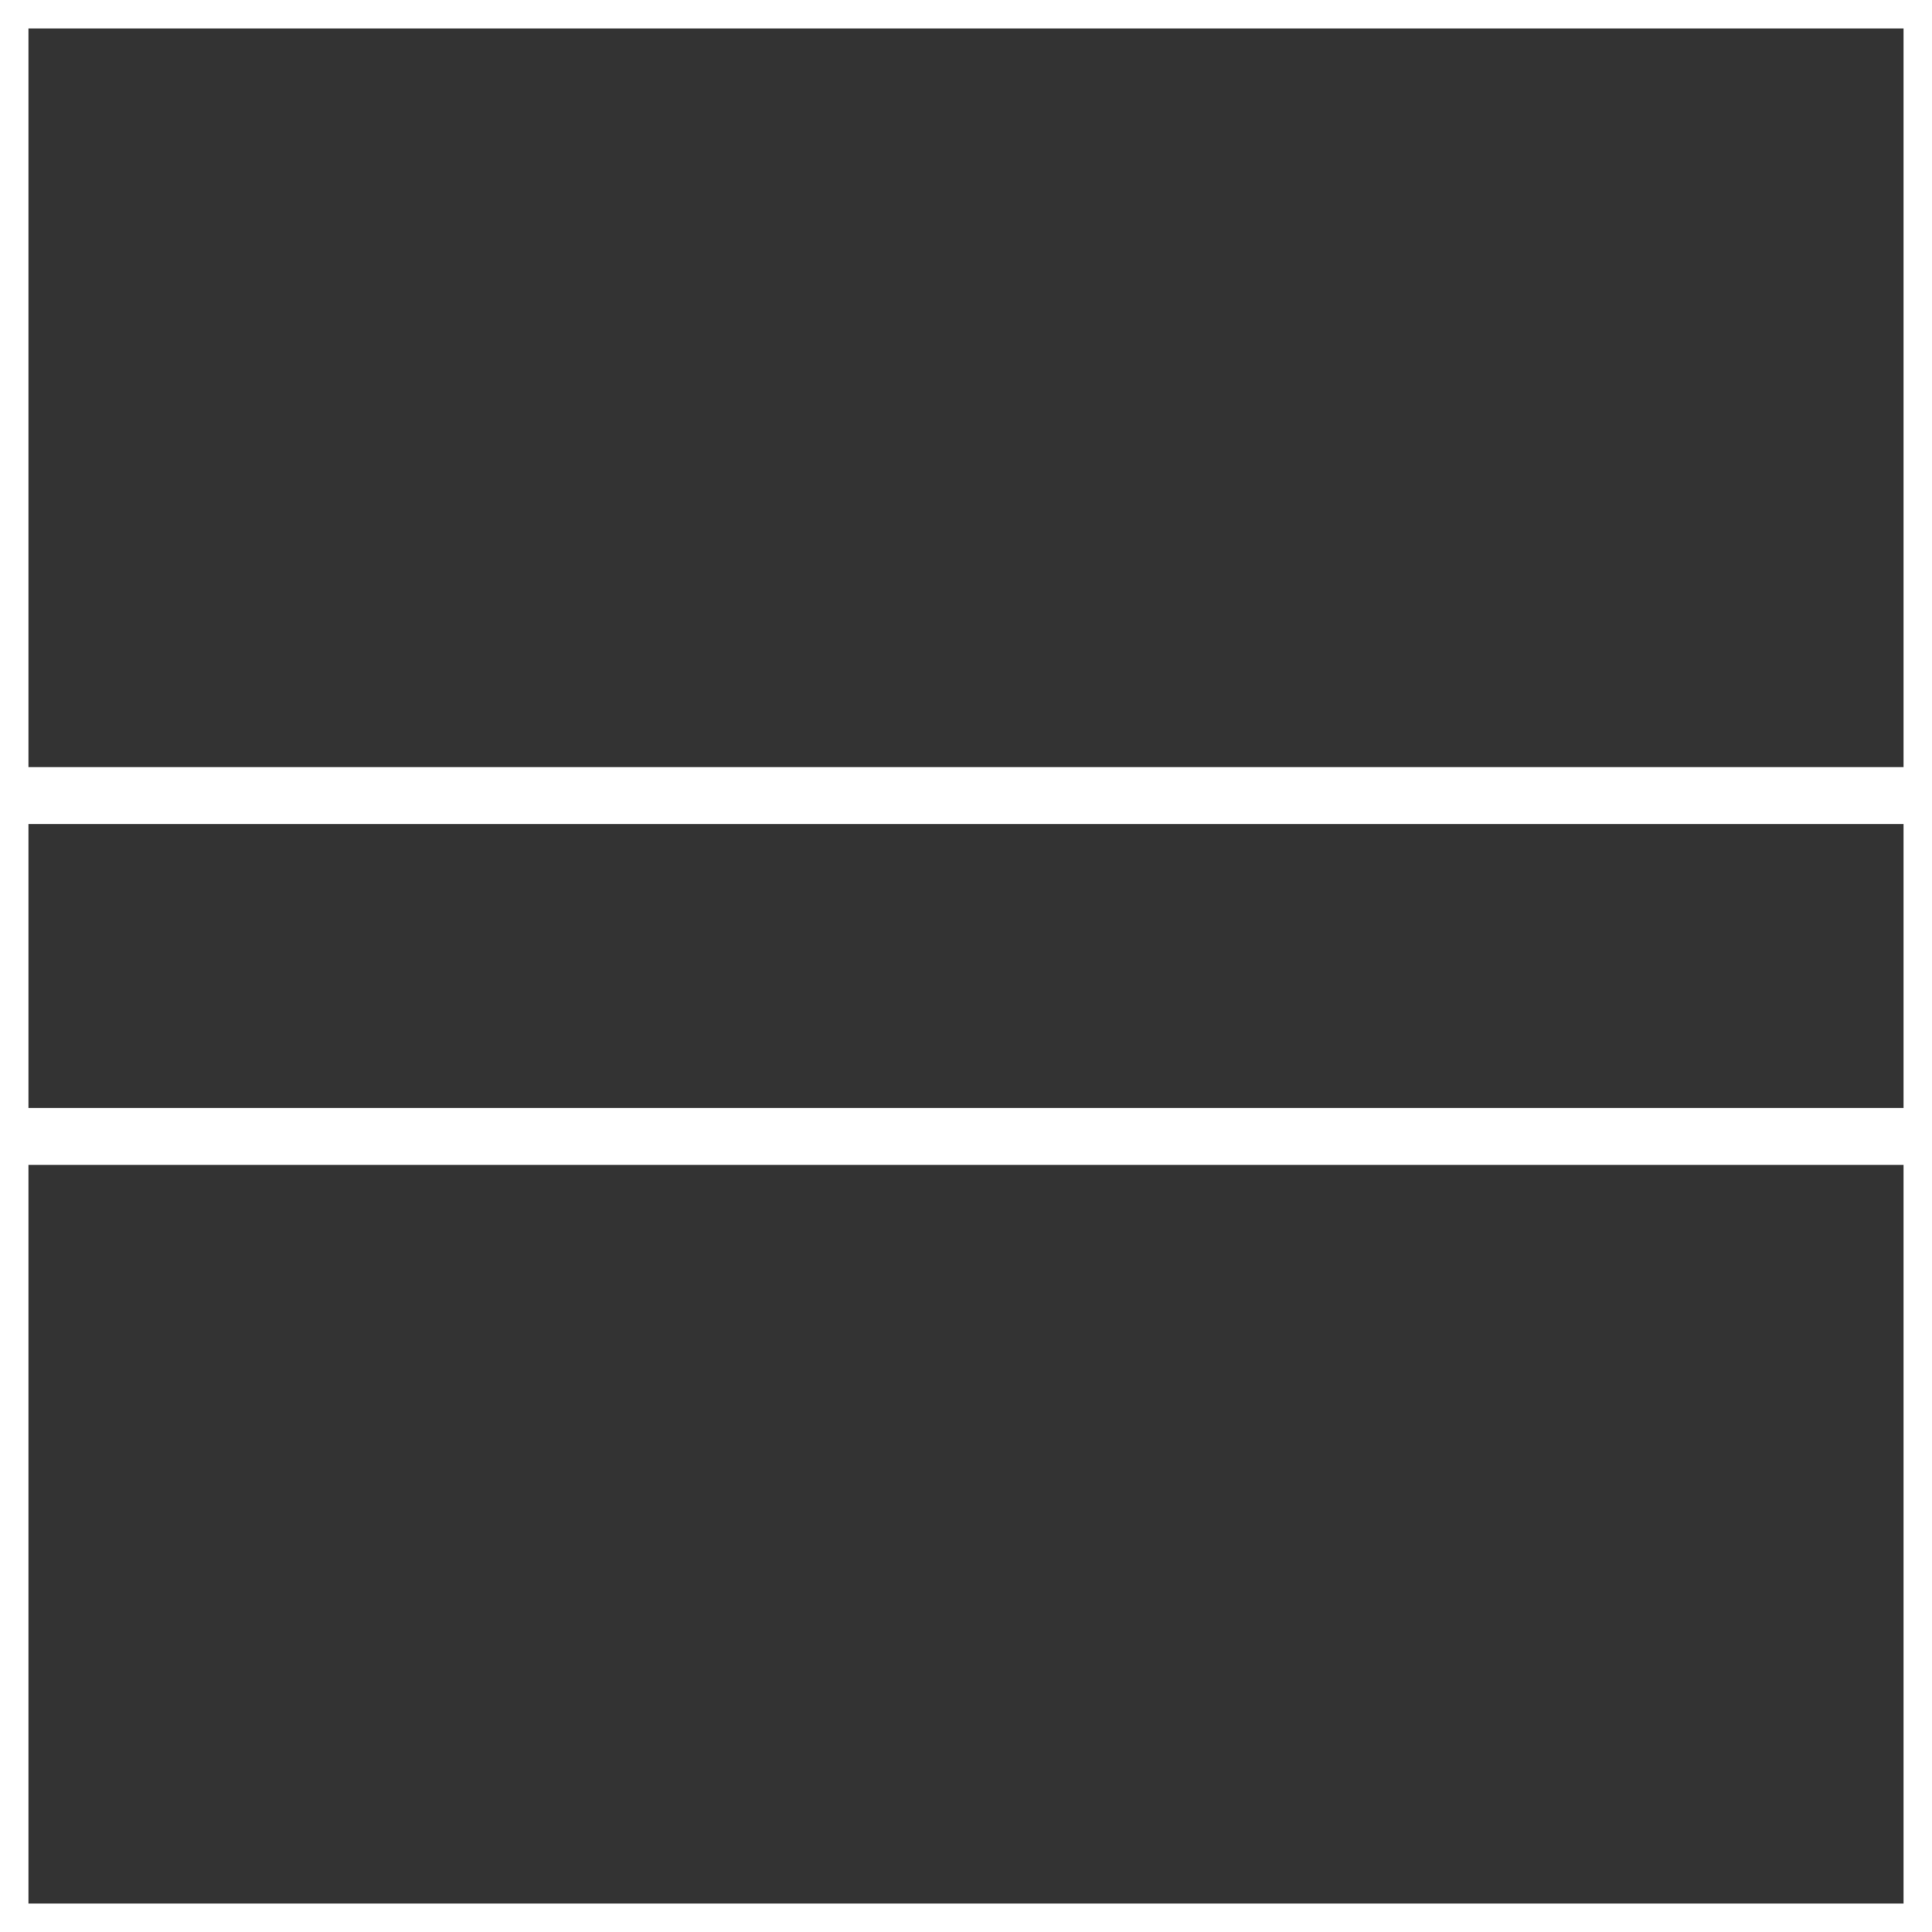
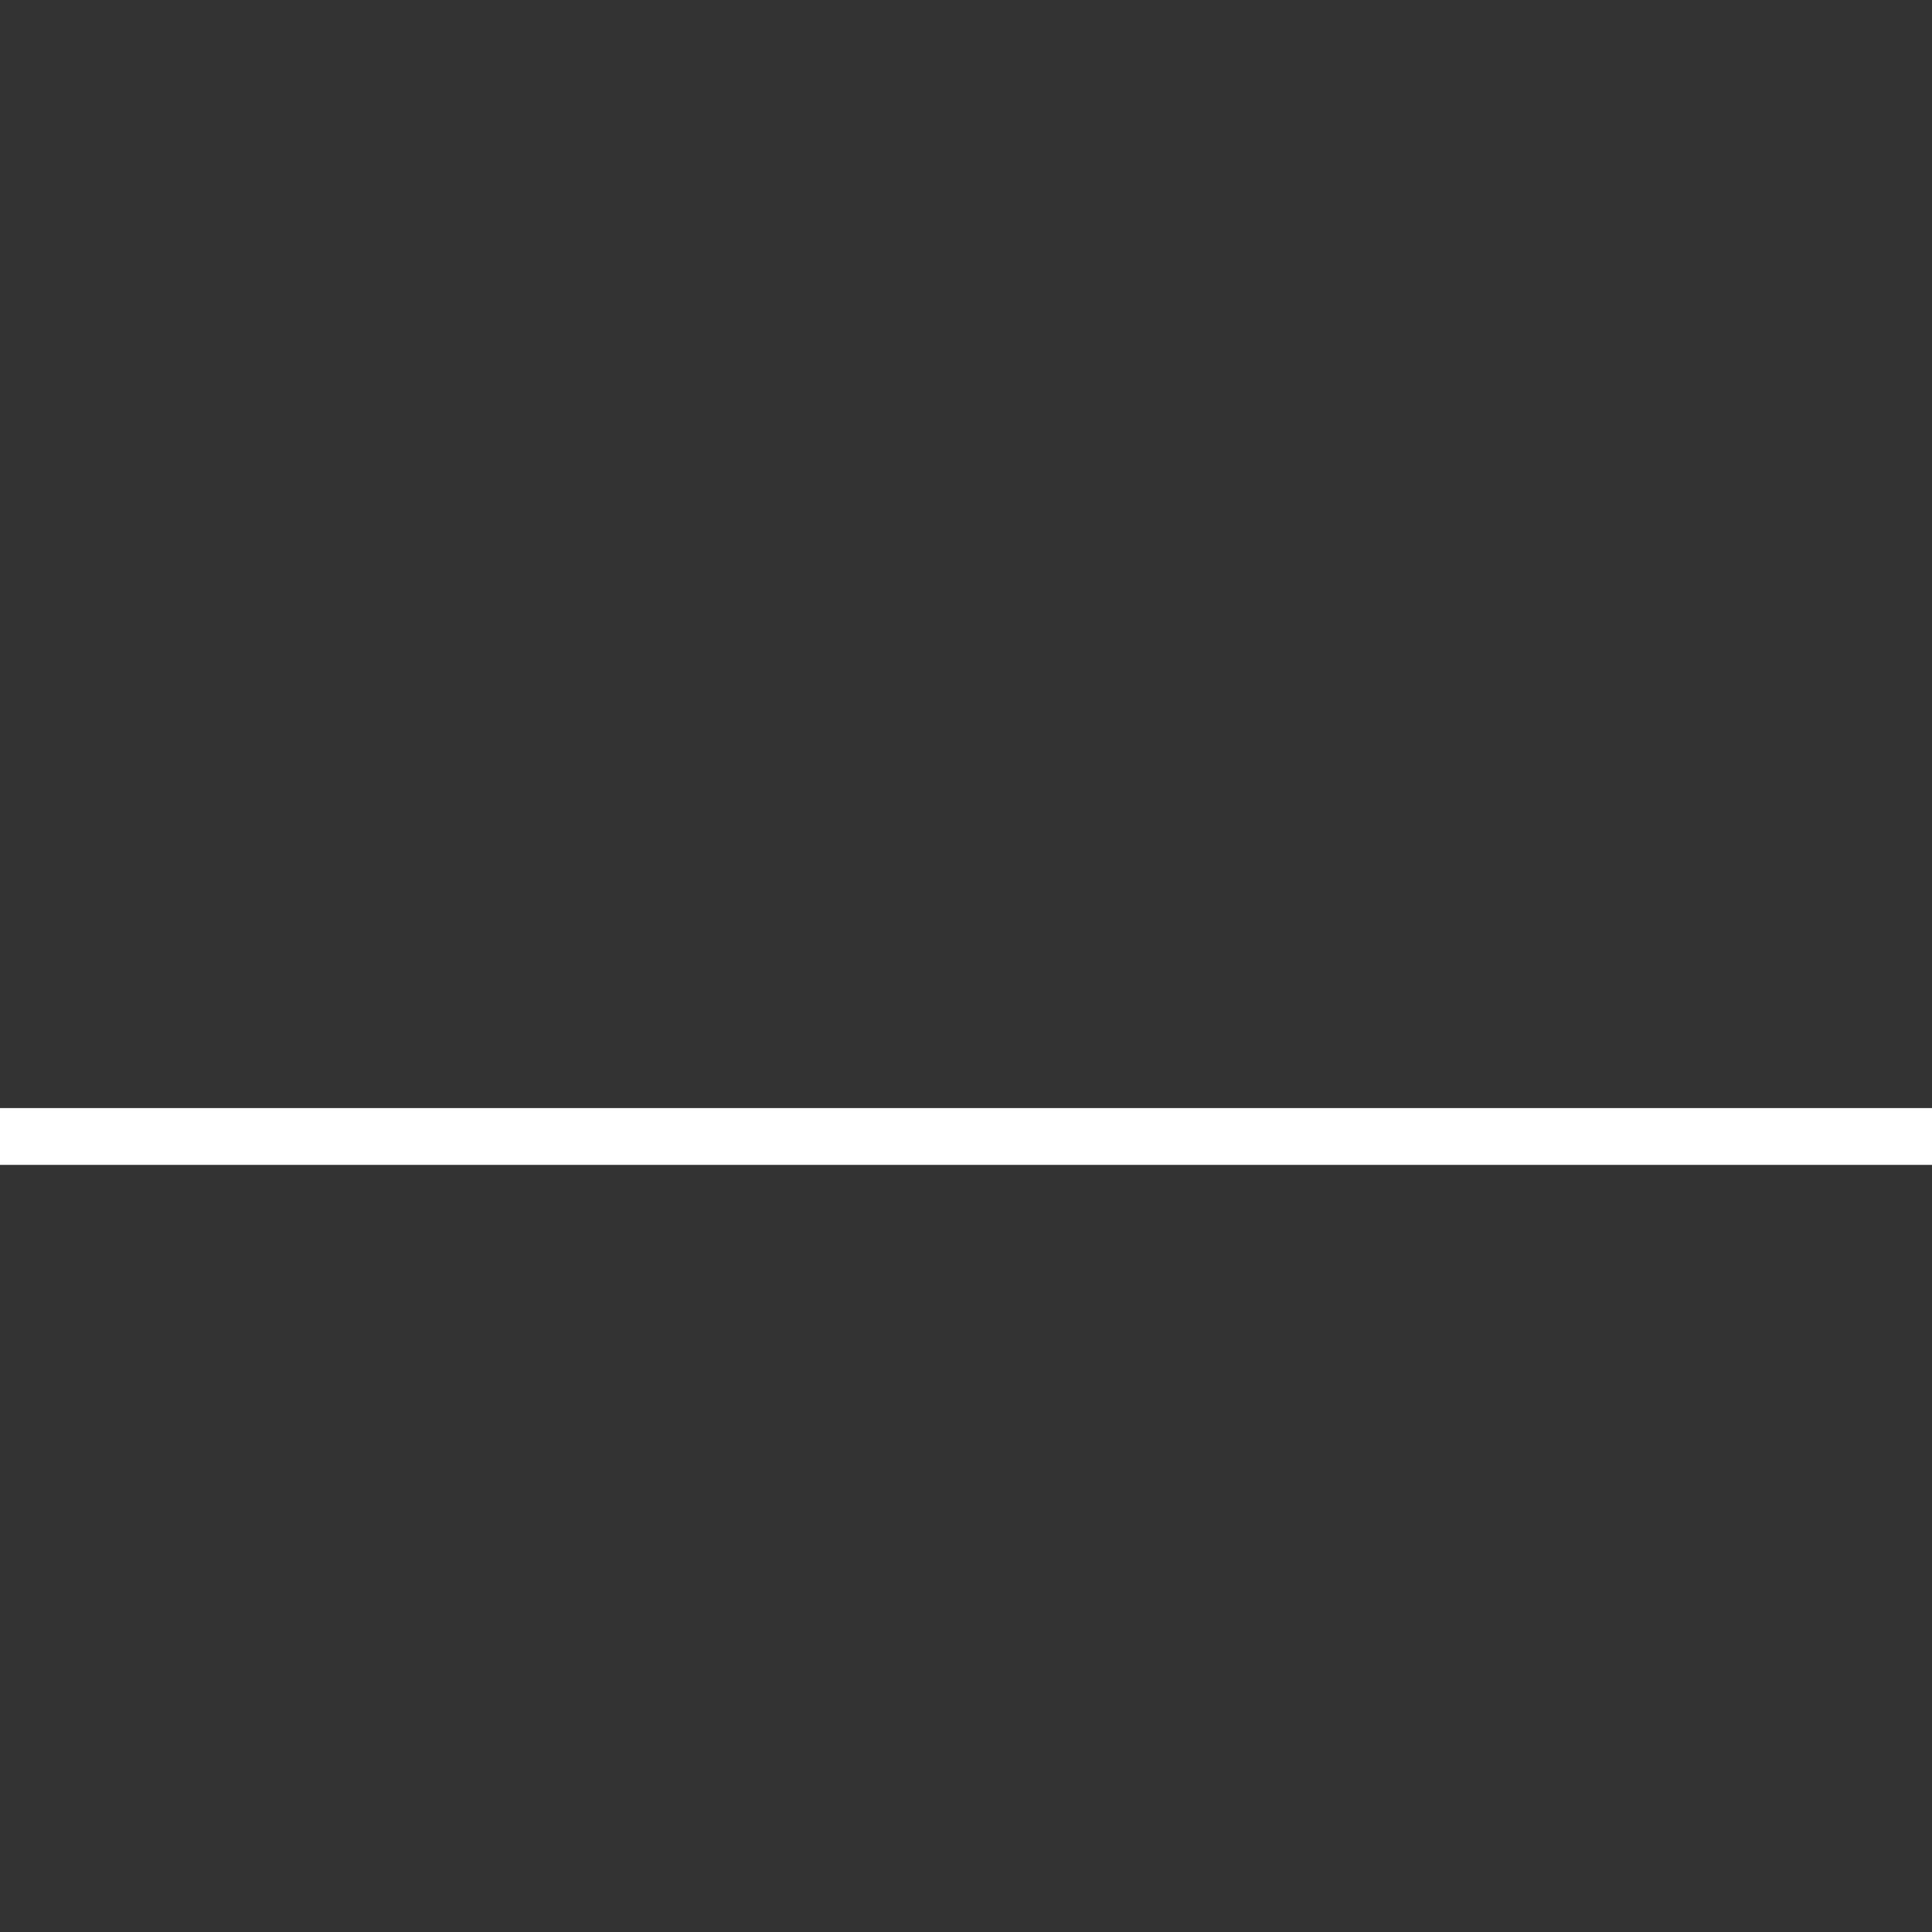
<svg xmlns="http://www.w3.org/2000/svg" width="68" height="68" viewBox="0 0 68 68" fill="none">
  <rect x="0" y="0" width="68" height="68" fill="#333333" stroke="none" />
-   <rect x="0.5" y="0.5" width="67" height="67" stroke="white" />
-   <path d="M0 28L68 28" stroke="white" stroke-width="2" />
  <path d="M0 40L68 40" stroke="white" stroke-width="2" />
</svg>